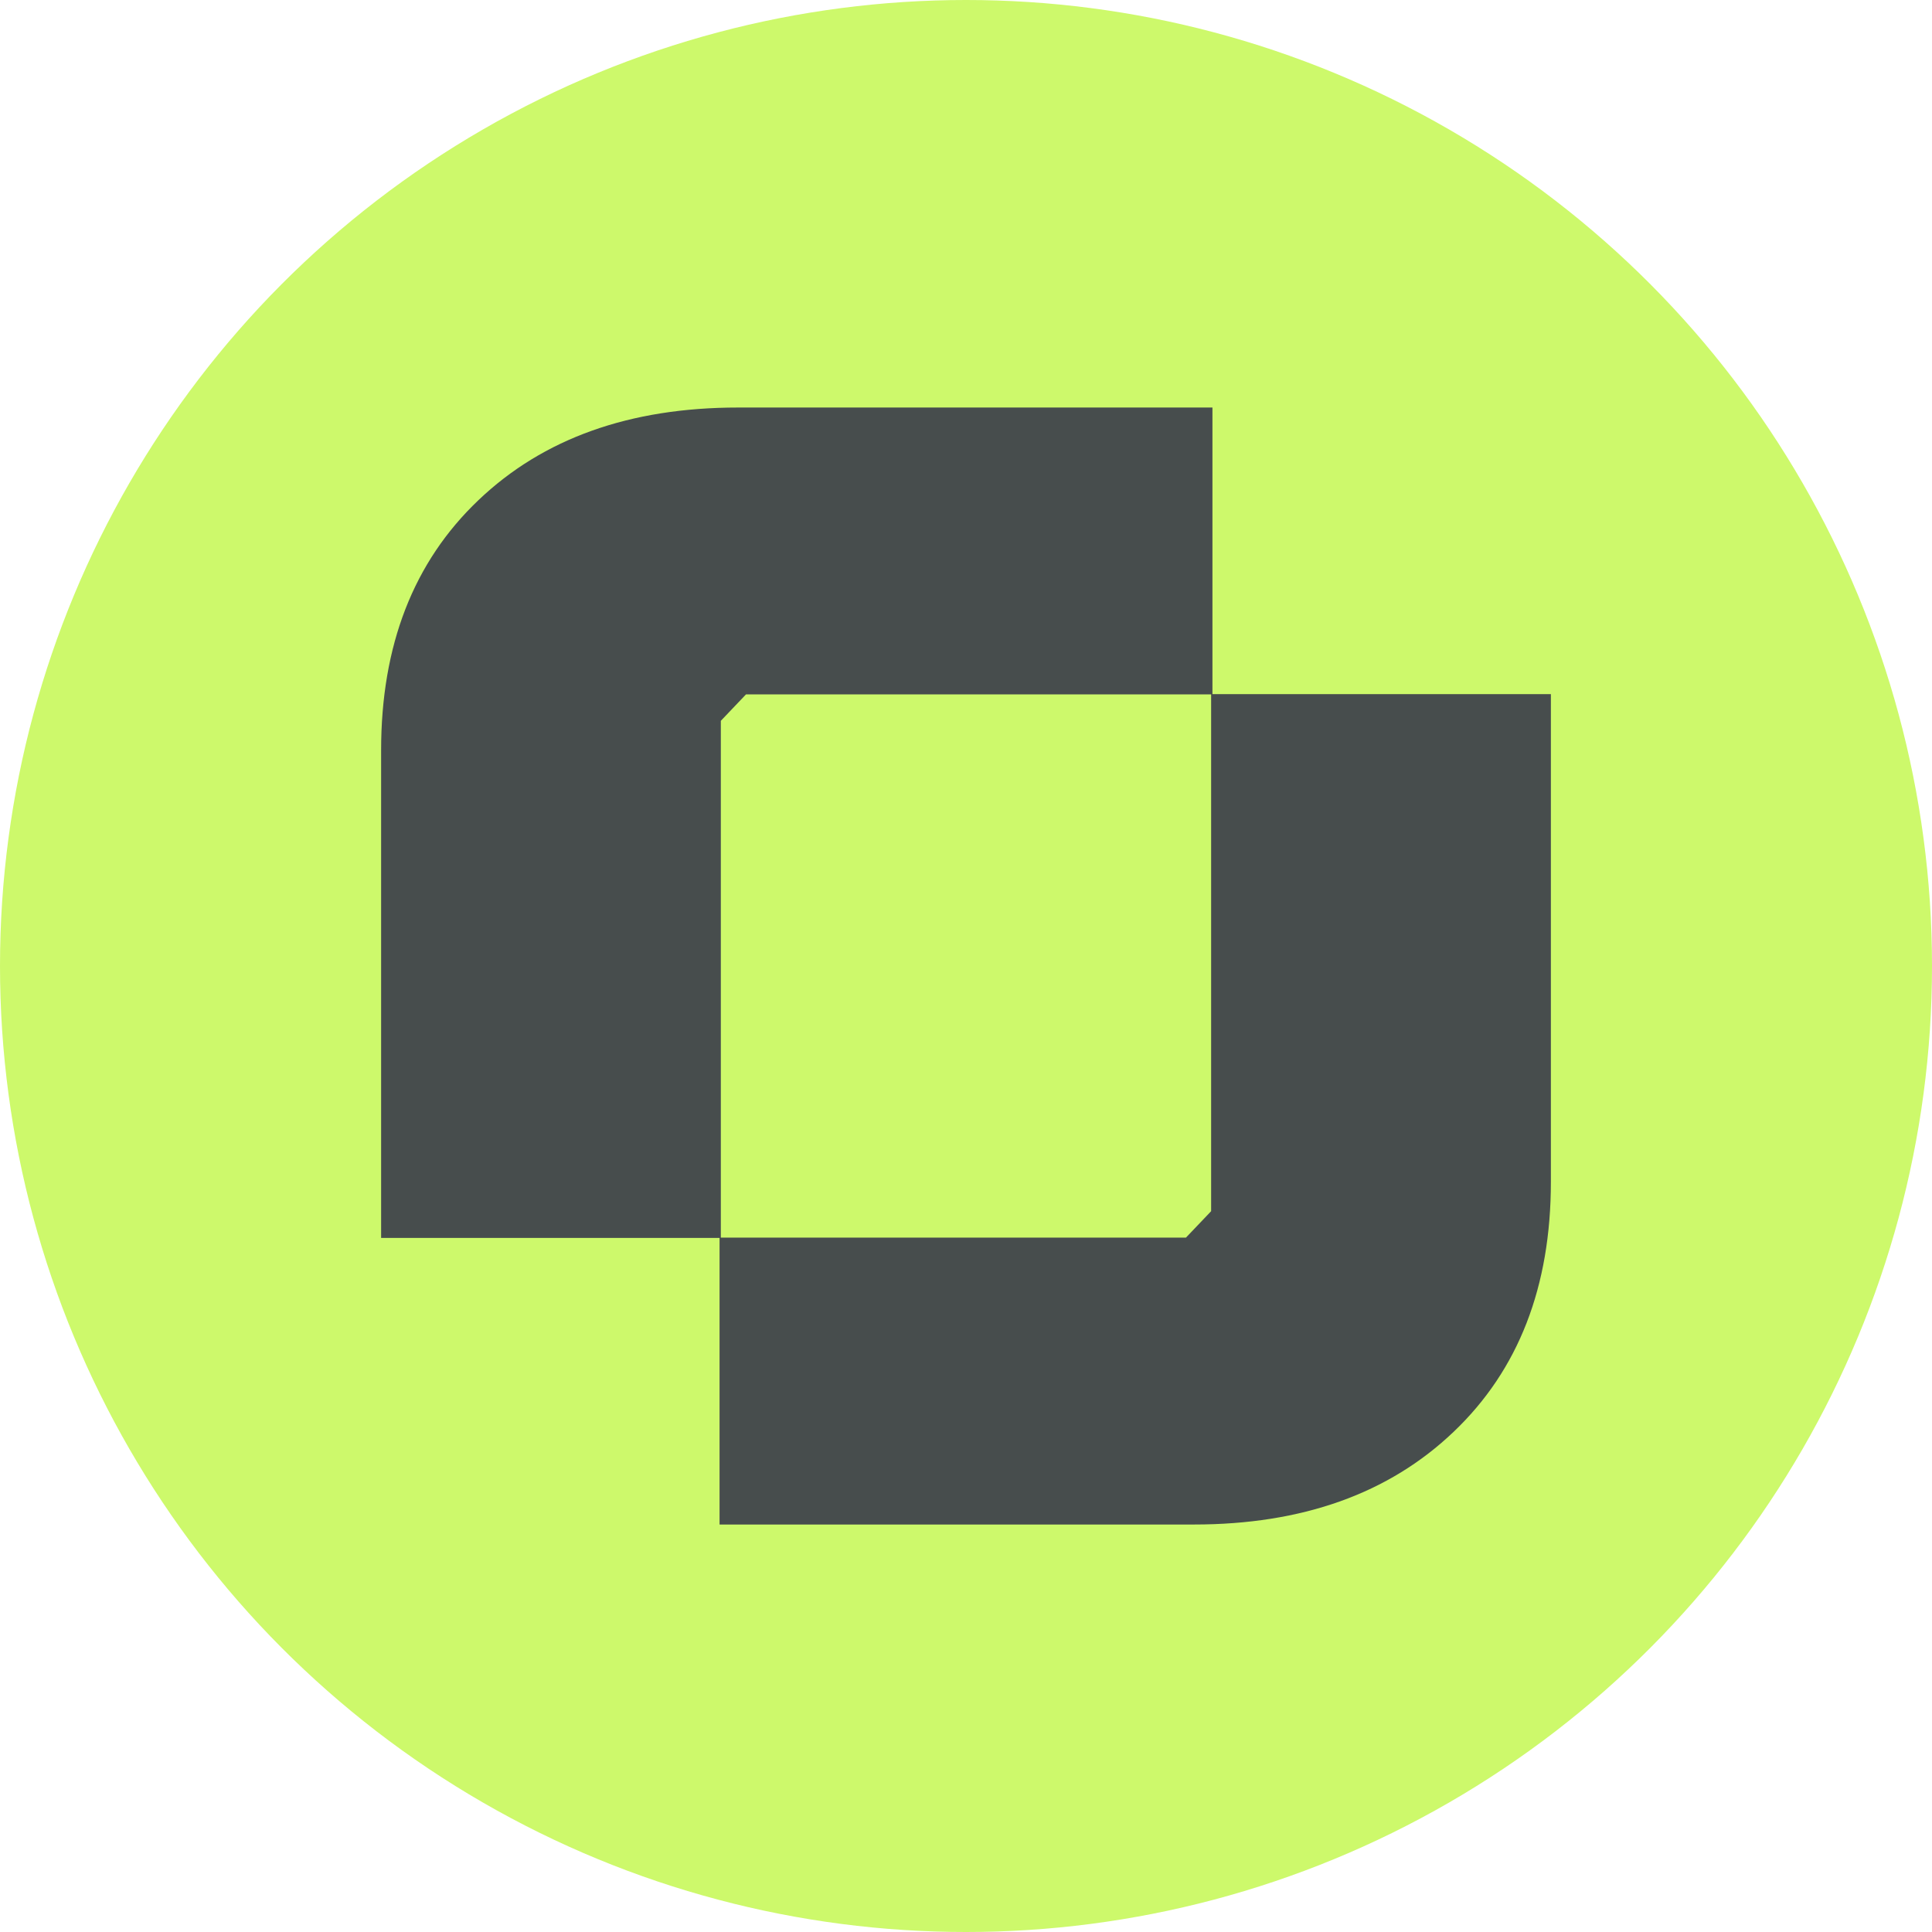
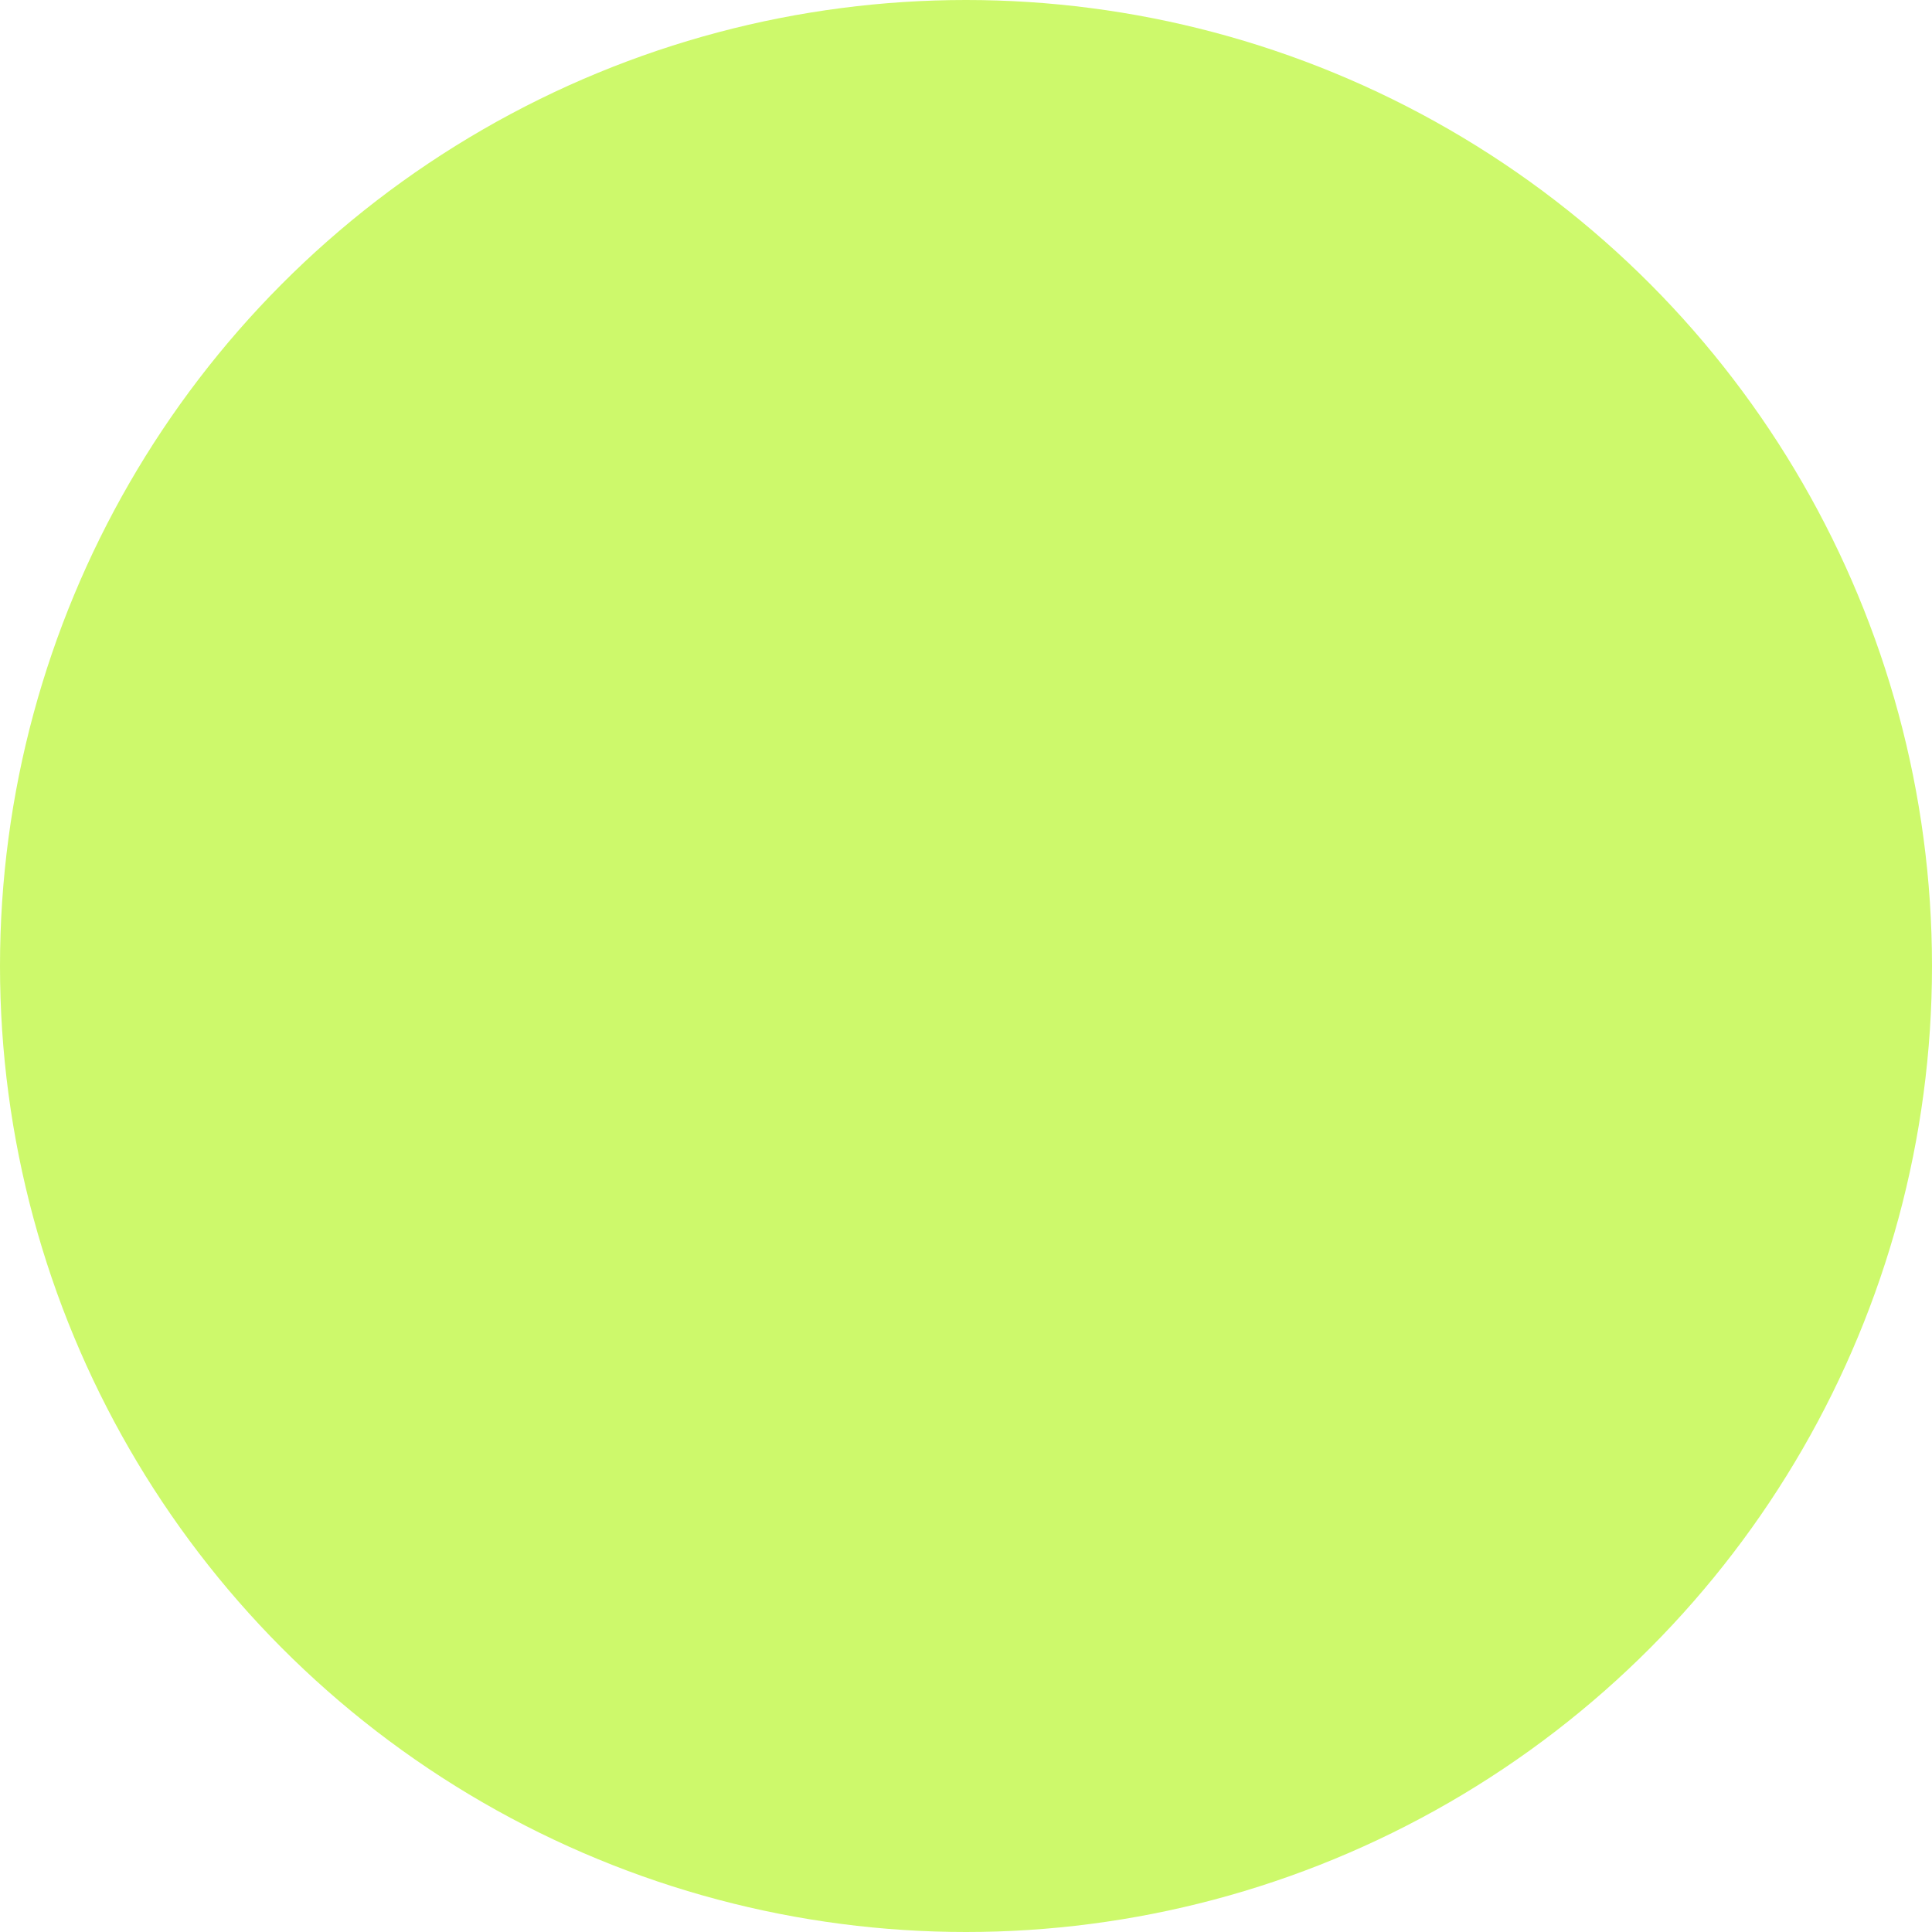
<svg xmlns="http://www.w3.org/2000/svg" data-name="Layer 1" viewBox="0 0 512 512">
  <circle cx="256" cy="256" r="256" style="fill:#cdf96b" />
-   <path d="M321.31 108v75.95H411v129.23c0 27.81-8.58 49.9-25.78 66.27-17.17 16.38-40.12 24.56-68.82 24.56H190.69v-75.95H101V198.83c0-27.81 8.58-49.9 25.78-66.27C143.95 116.18 166.9 108 195.6 108h125.71Zm-.35 76.02H197.7l-6.67 7v136.96h123.26l6.67-7V184.02Z" style="fill:#474d4d;fill-rule:evenodd" />
</svg>